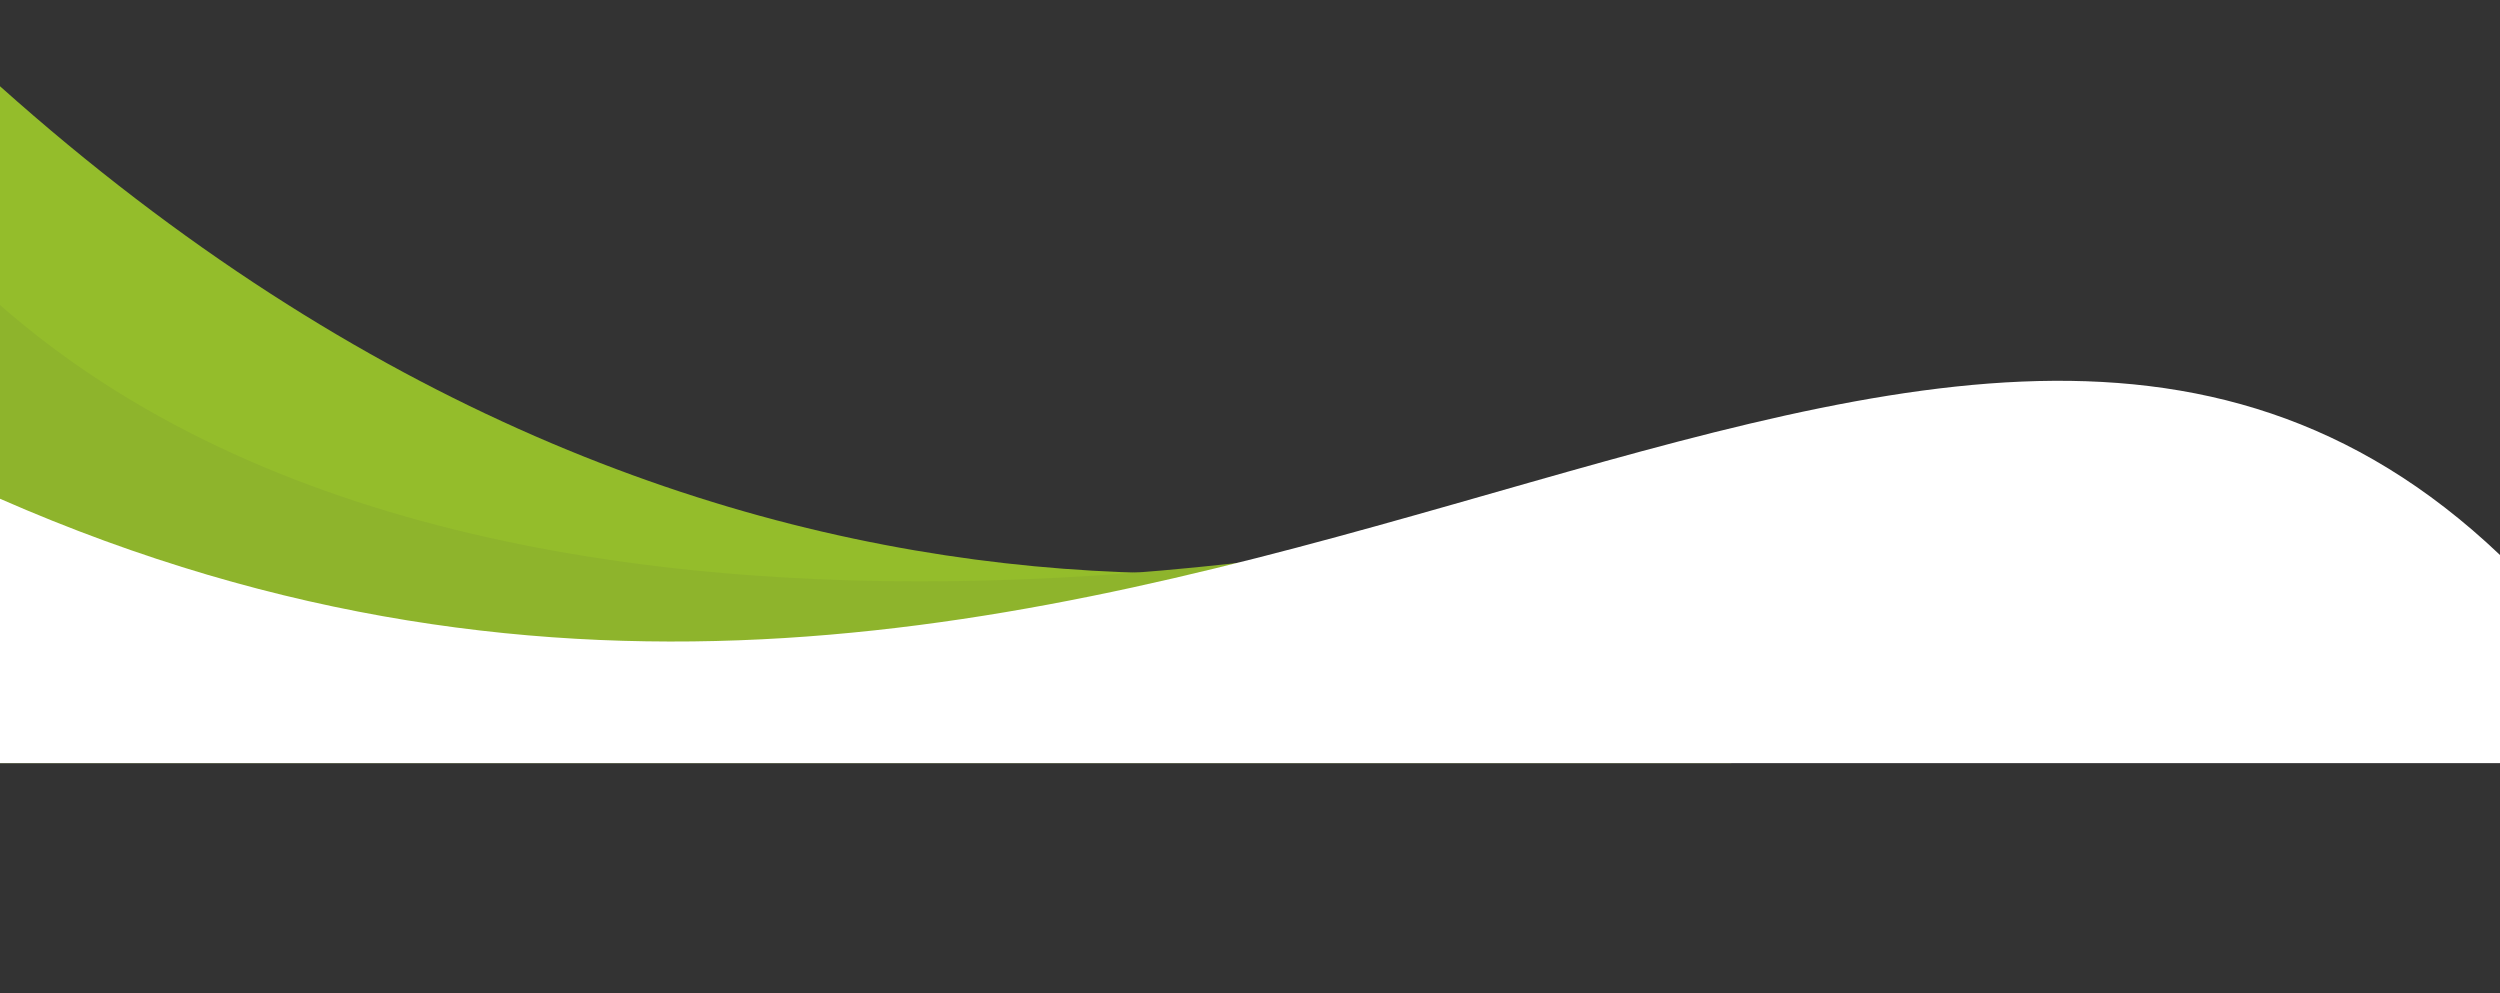
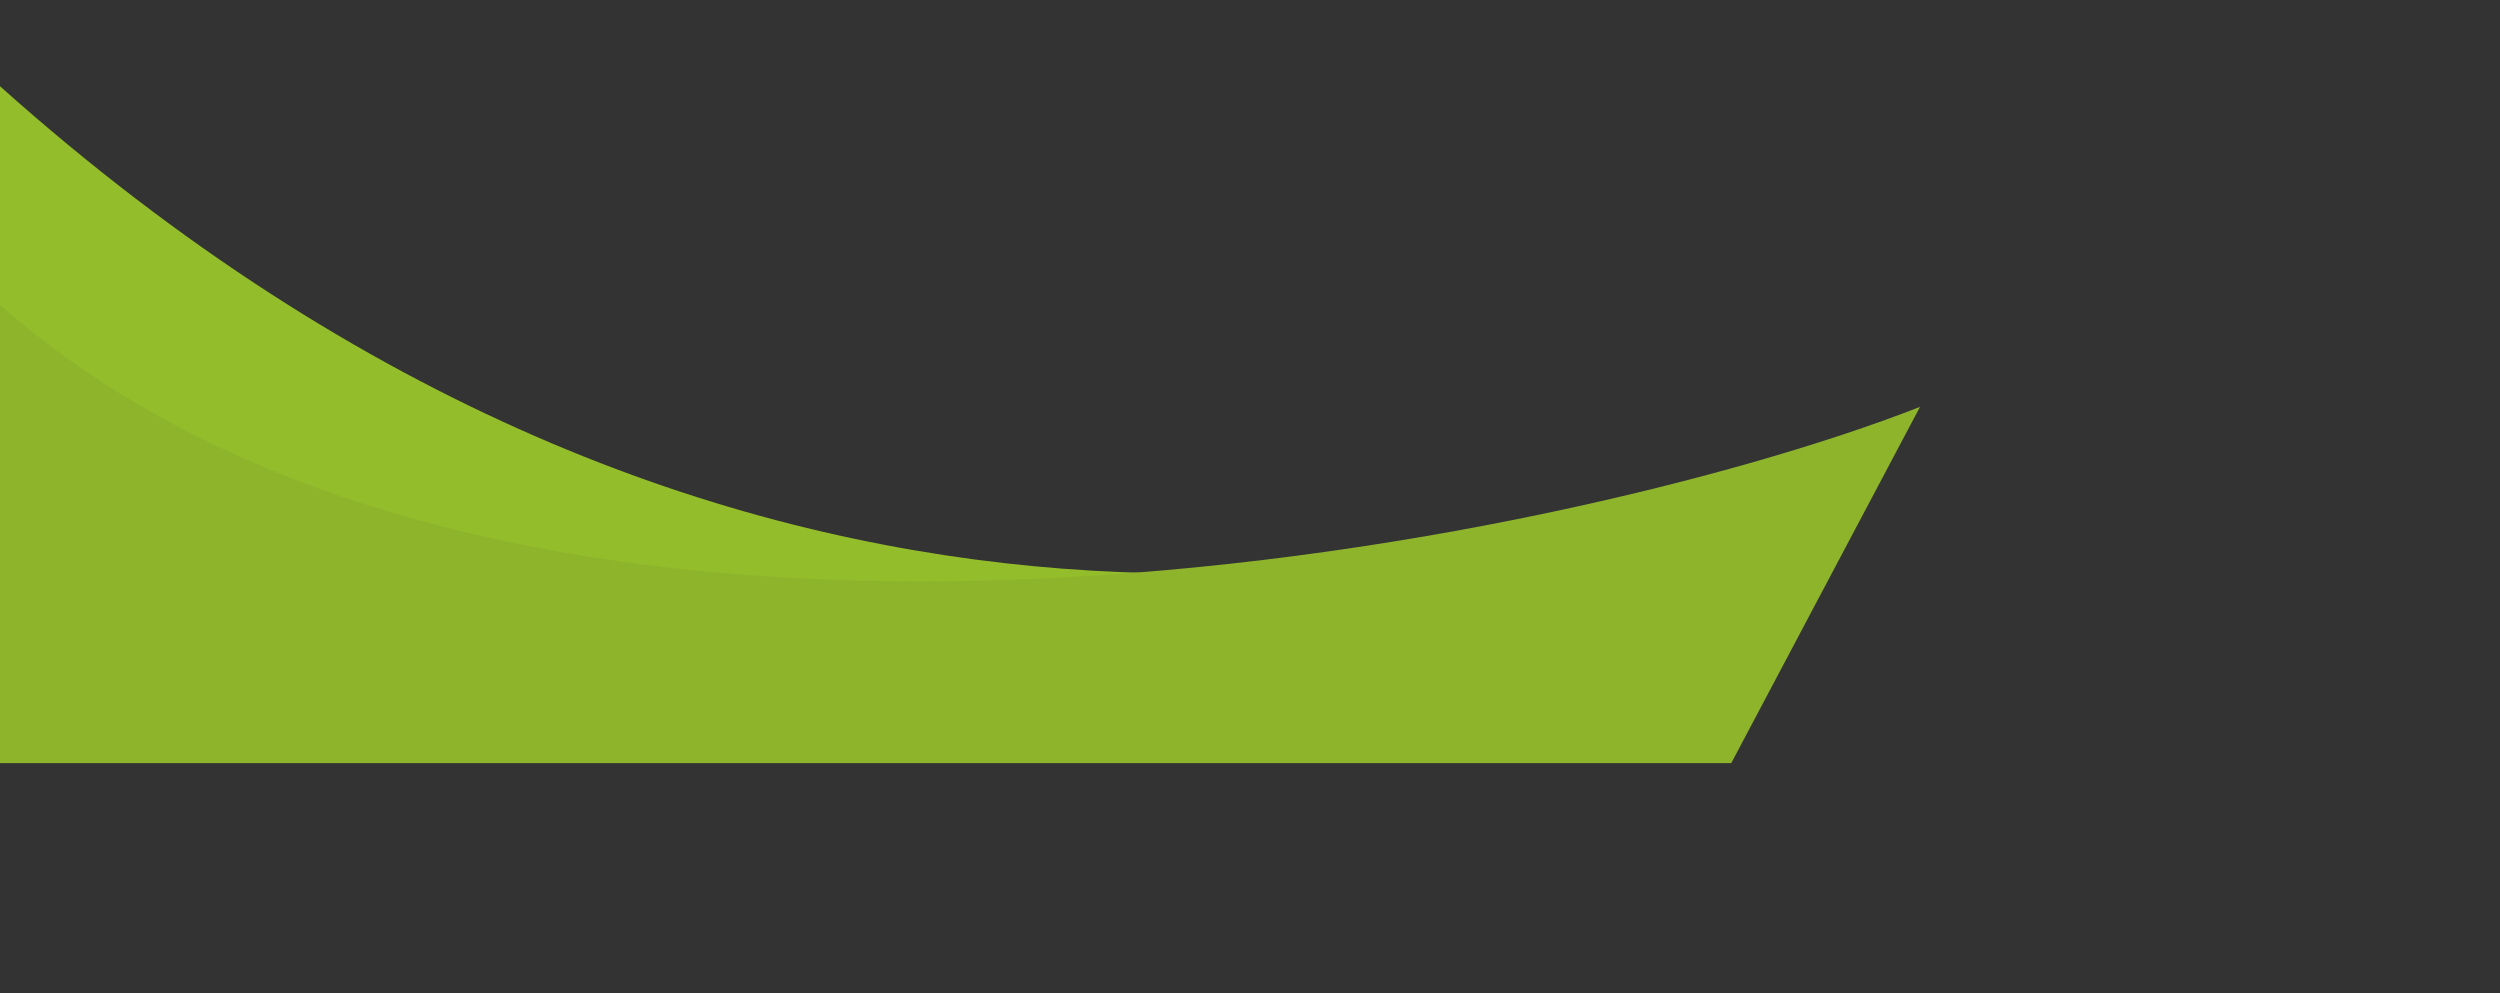
<svg xmlns="http://www.w3.org/2000/svg" clip-rule="evenodd" fill="#000000" fill-rule="evenodd" height="1589" image-rendering="optimizeQuality" preserveAspectRatio="xMidYMid meet" shape-rendering="geometricPrecision" text-rendering="geometricPrecision" version="1" viewBox="0.0 -138.0 4000.0 1589.0" width="4000" zoomAndPan="magnify">
  <rect x="0.0" y="-138.0" width="4000.0" height="1589.0" fill="#333333" stroke="none" />
  <g>
    <g>
      <g id="change1_1">
        <path d="M2745 999l-2745 -108 0 -891c1156,1033 2302,816 2864,597l-119 402z" fill="#94bd2b" />
      </g>
      <g id="change2_1">
        <path d="M2770 1083l-2770 0 0 -733c835,733 2510,383 3072,163l-302 570z" fill="#8eb42c" />
      </g>
      <g id="change3_1">
-         <path d="M0 660l0 423 4000 0 0 -333c-934,-888 -2196,701 -4000,-90z" fill="#ffffff" />
-       </g>
+         </g>
    </g>
  </g>
</svg>